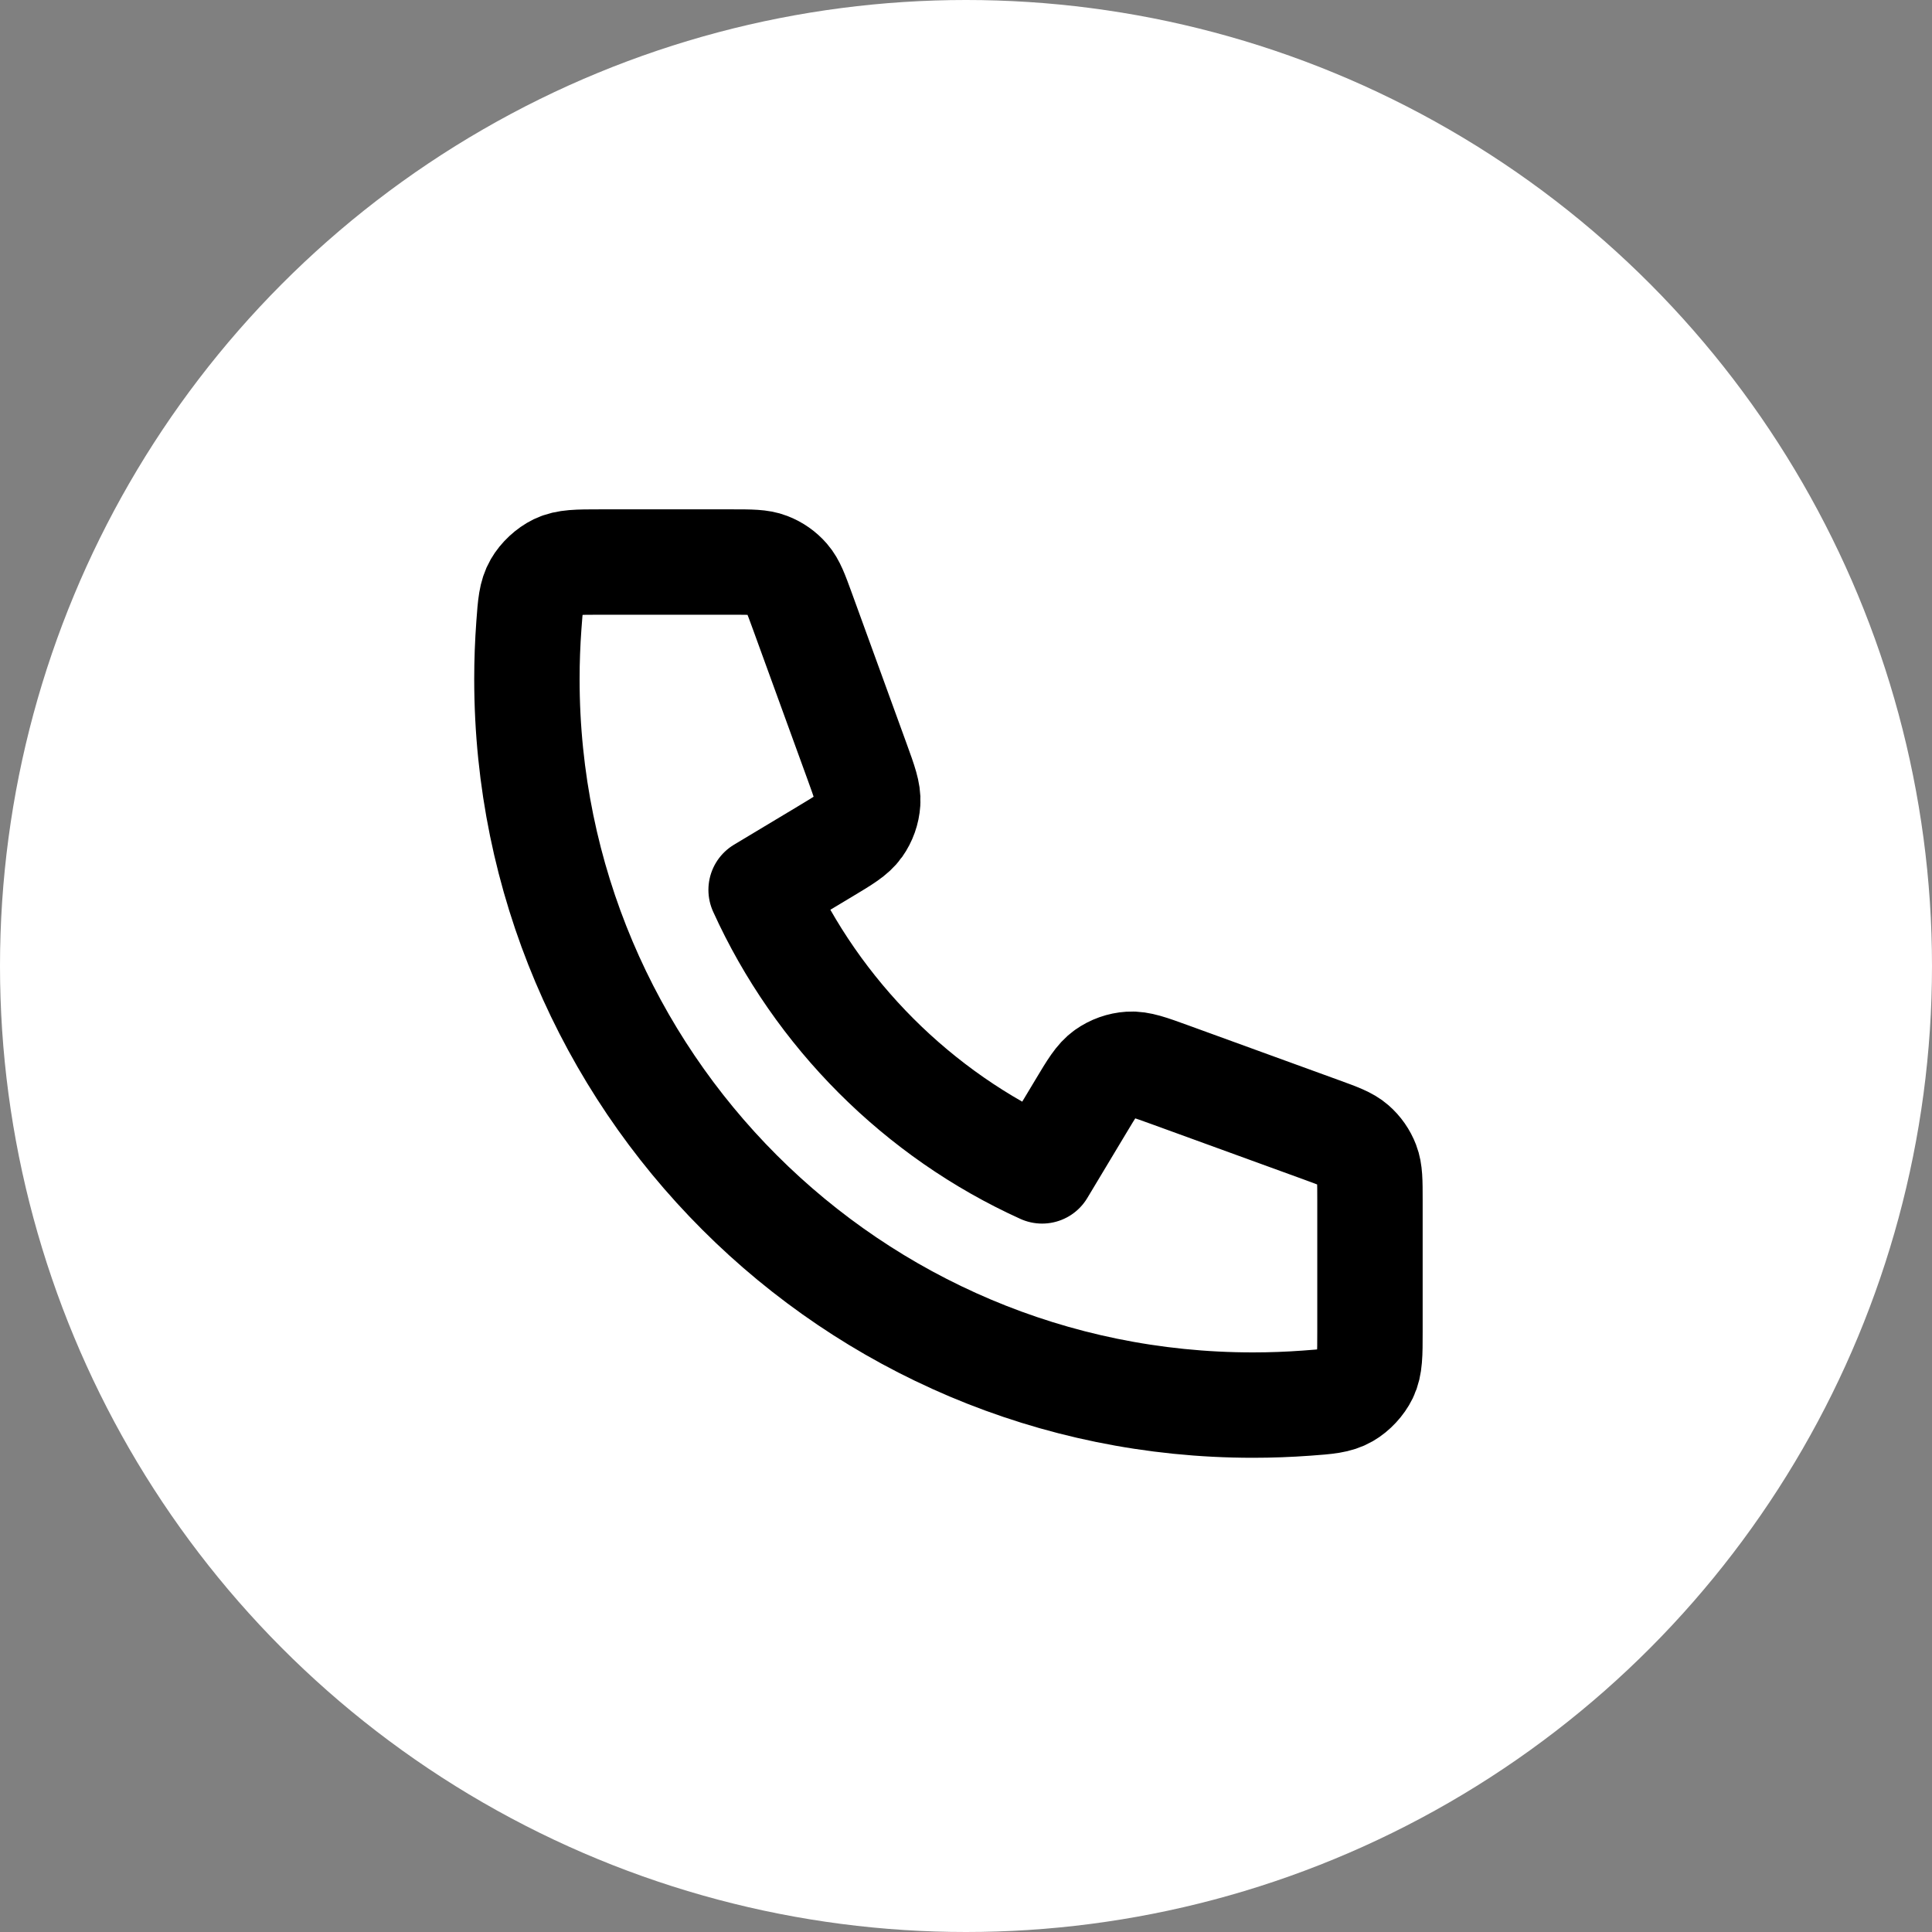
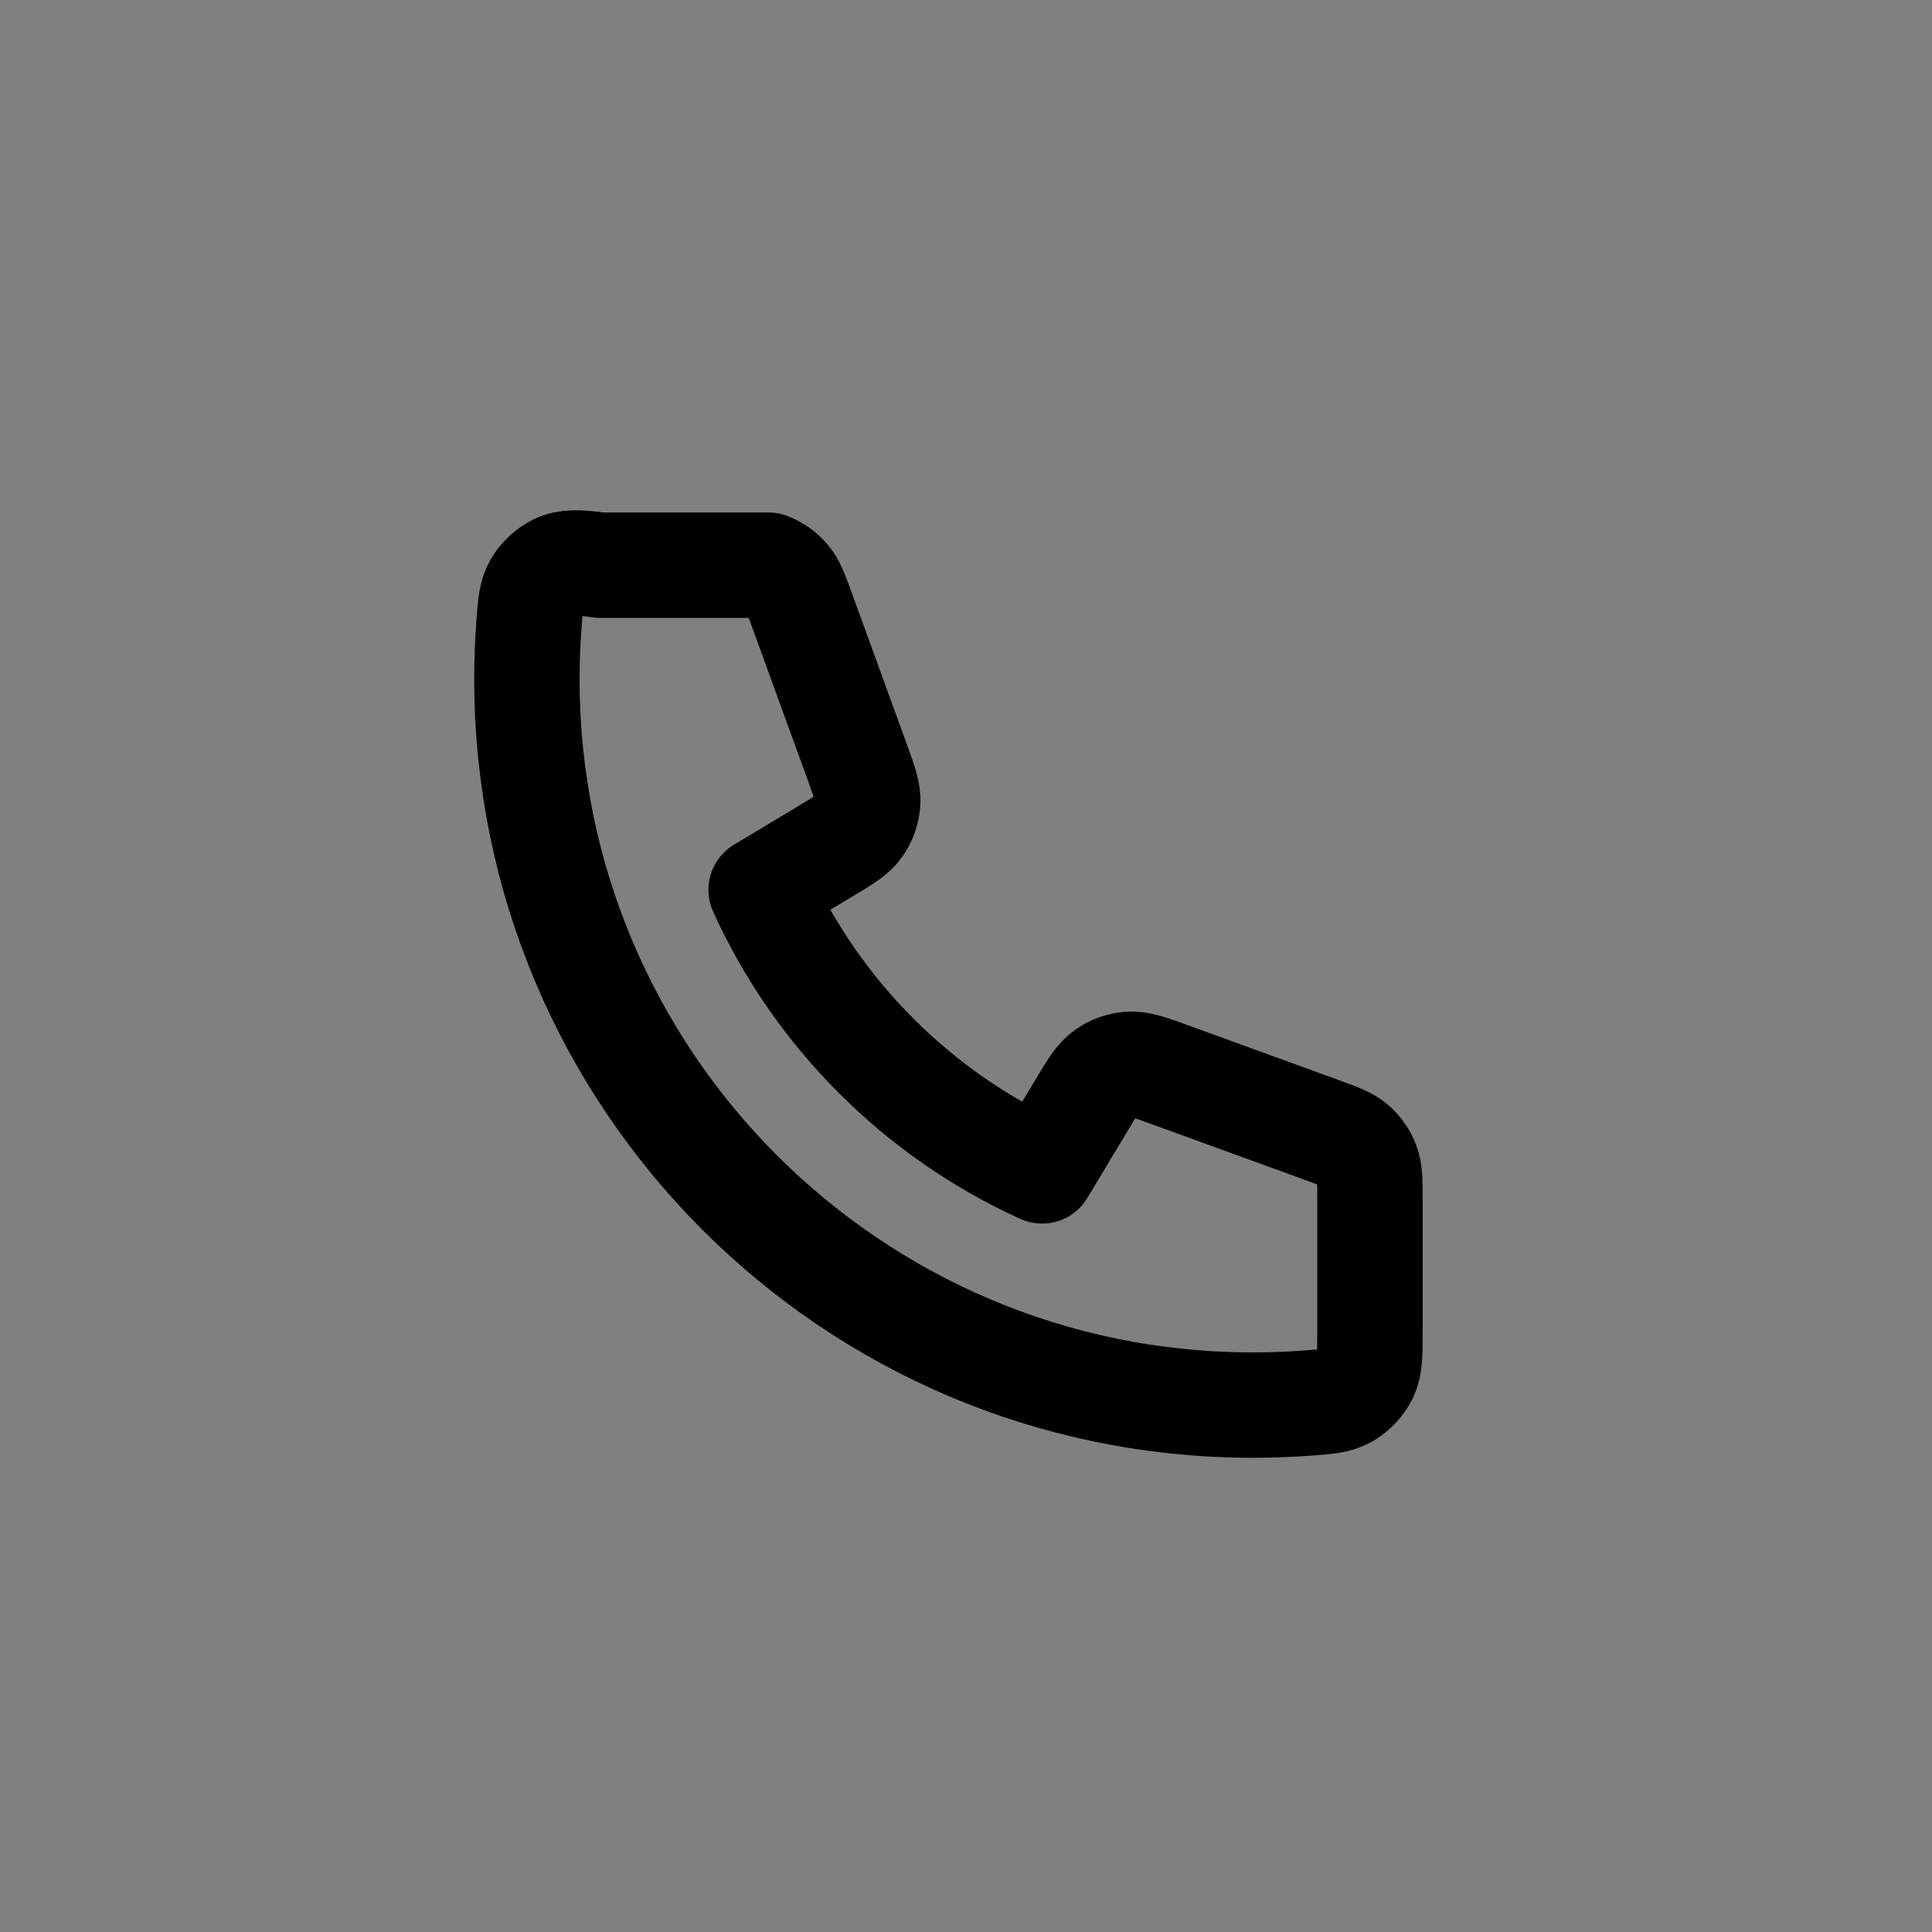
<svg xmlns="http://www.w3.org/2000/svg" width="55" height="55" viewBox="0 0 55 55" fill="none">
  <rect x="0" y="0" width="55" height="55" fill="#808080" stroke="none" />
-   <circle cx="27.5" cy="27.5" r="27.5" fill="white" />
-   <path d="M15 19.333C15 30.747 24.253 40 35.667 40C36.182 40 36.692 39.981 37.198 39.944C37.778 39.902 38.068 39.88 38.332 39.728C38.551 39.602 38.758 39.379 38.868 39.152C39 38.878 39 38.557 39 37.917V34.161C39 33.623 39 33.353 38.911 33.123C38.833 32.919 38.706 32.737 38.541 32.594C38.355 32.432 38.102 32.34 37.596 32.156L33.32 30.601C32.731 30.387 32.437 30.28 32.158 30.298C31.912 30.314 31.675 30.398 31.473 30.541C31.245 30.703 31.084 30.971 30.762 31.509L29.667 33.333C26.134 31.733 23.269 28.865 21.667 25.333L23.491 24.238C24.029 23.916 24.297 23.755 24.459 23.527C24.602 23.325 24.686 23.088 24.702 22.842C24.72 22.563 24.613 22.269 24.399 21.68L22.844 17.404C22.66 16.898 22.568 16.645 22.406 16.459C22.263 16.294 22.081 16.167 21.877 16.089C21.647 16 21.378 16 20.839 16H17.083C16.442 16 16.122 16 15.848 16.132C15.621 16.242 15.398 16.449 15.272 16.668C15.12 16.932 15.098 17.222 15.056 17.802C15.019 18.308 15 18.818 15 19.333Z" stroke="black" stroke-width="3" stroke-linecap="round" stroke-linejoin="round" />
+   <path d="M15 19.333C15 30.747 24.253 40 35.667 40C36.182 40 36.692 39.981 37.198 39.944C37.778 39.902 38.068 39.88 38.332 39.728C38.551 39.602 38.758 39.379 38.868 39.152C39 38.878 39 38.557 39 37.917V34.161C39 33.623 39 33.353 38.911 33.123C38.833 32.919 38.706 32.737 38.541 32.594C38.355 32.432 38.102 32.34 37.596 32.156L33.32 30.601C32.731 30.387 32.437 30.28 32.158 30.298C31.912 30.314 31.675 30.398 31.473 30.541C31.245 30.703 31.084 30.971 30.762 31.509L29.667 33.333C26.134 31.733 23.269 28.865 21.667 25.333L23.491 24.238C24.029 23.916 24.297 23.755 24.459 23.527C24.602 23.325 24.686 23.088 24.702 22.842C24.72 22.563 24.613 22.269 24.399 21.68L22.844 17.404C22.66 16.898 22.568 16.645 22.406 16.459C22.263 16.294 22.081 16.167 21.877 16.089H17.083C16.442 16 16.122 16 15.848 16.132C15.621 16.242 15.398 16.449 15.272 16.668C15.12 16.932 15.098 17.222 15.056 17.802C15.019 18.308 15 18.818 15 19.333Z" stroke="black" stroke-width="3" stroke-linecap="round" stroke-linejoin="round" />
</svg>